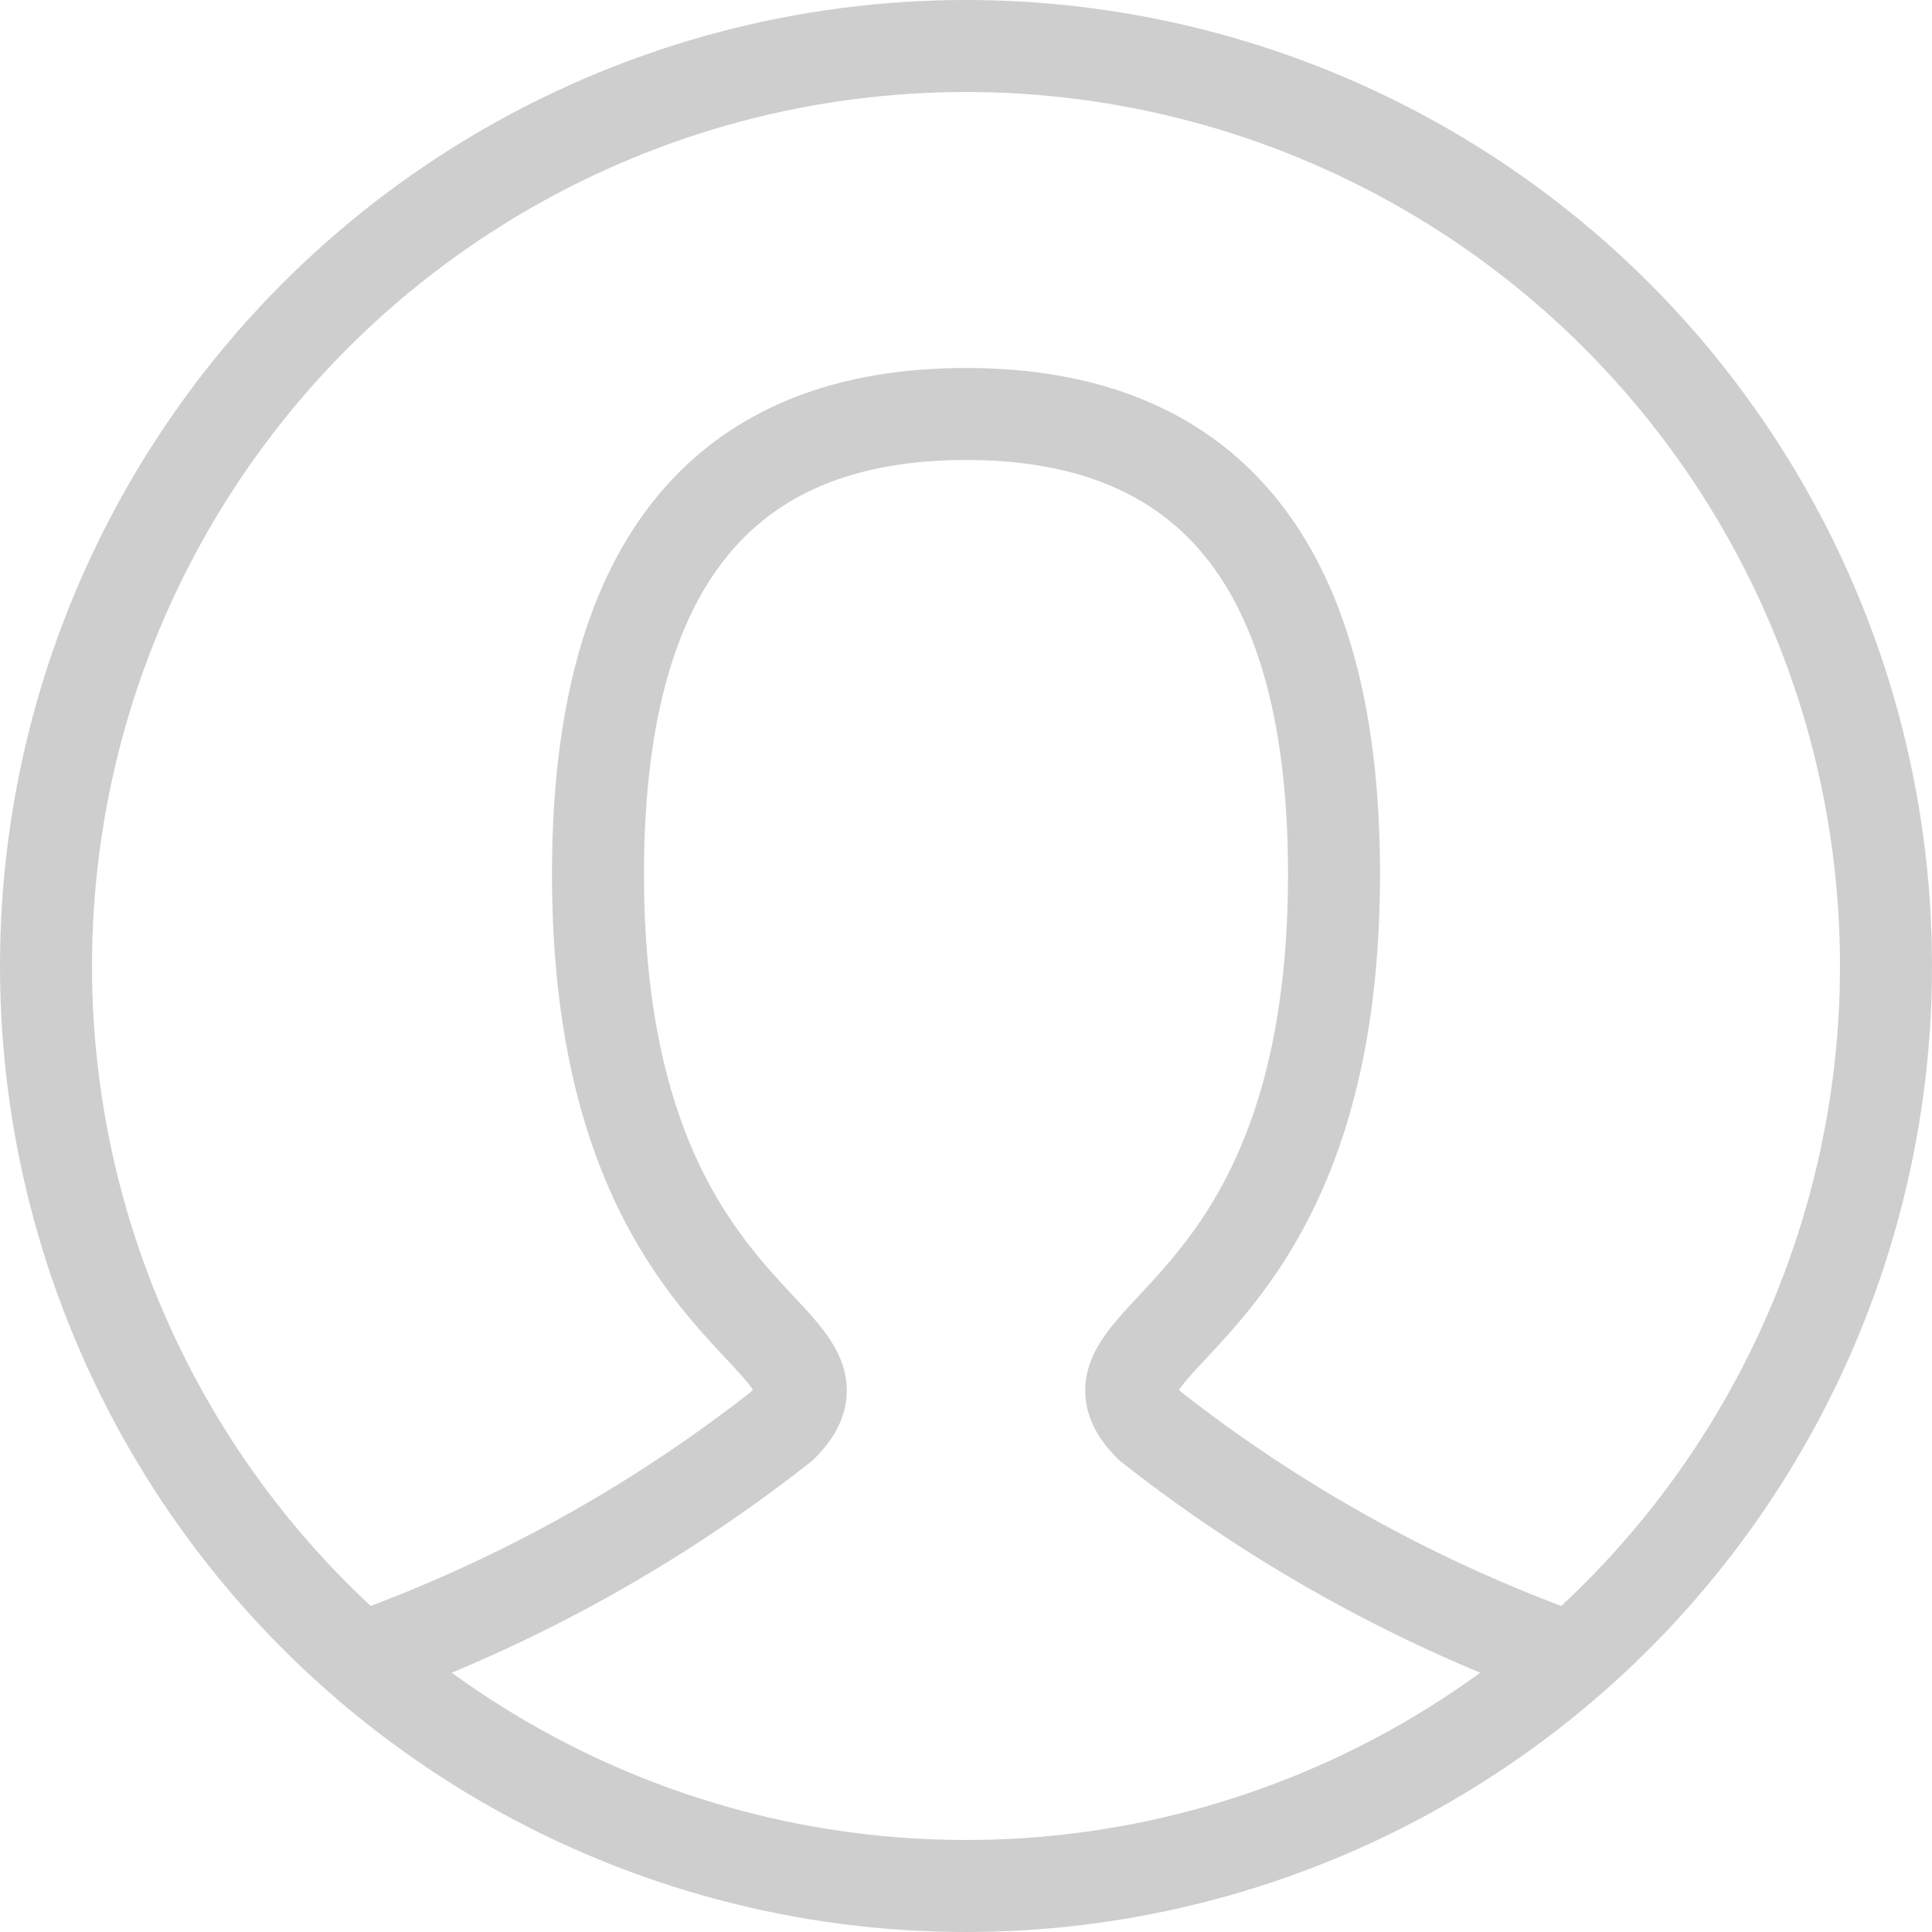
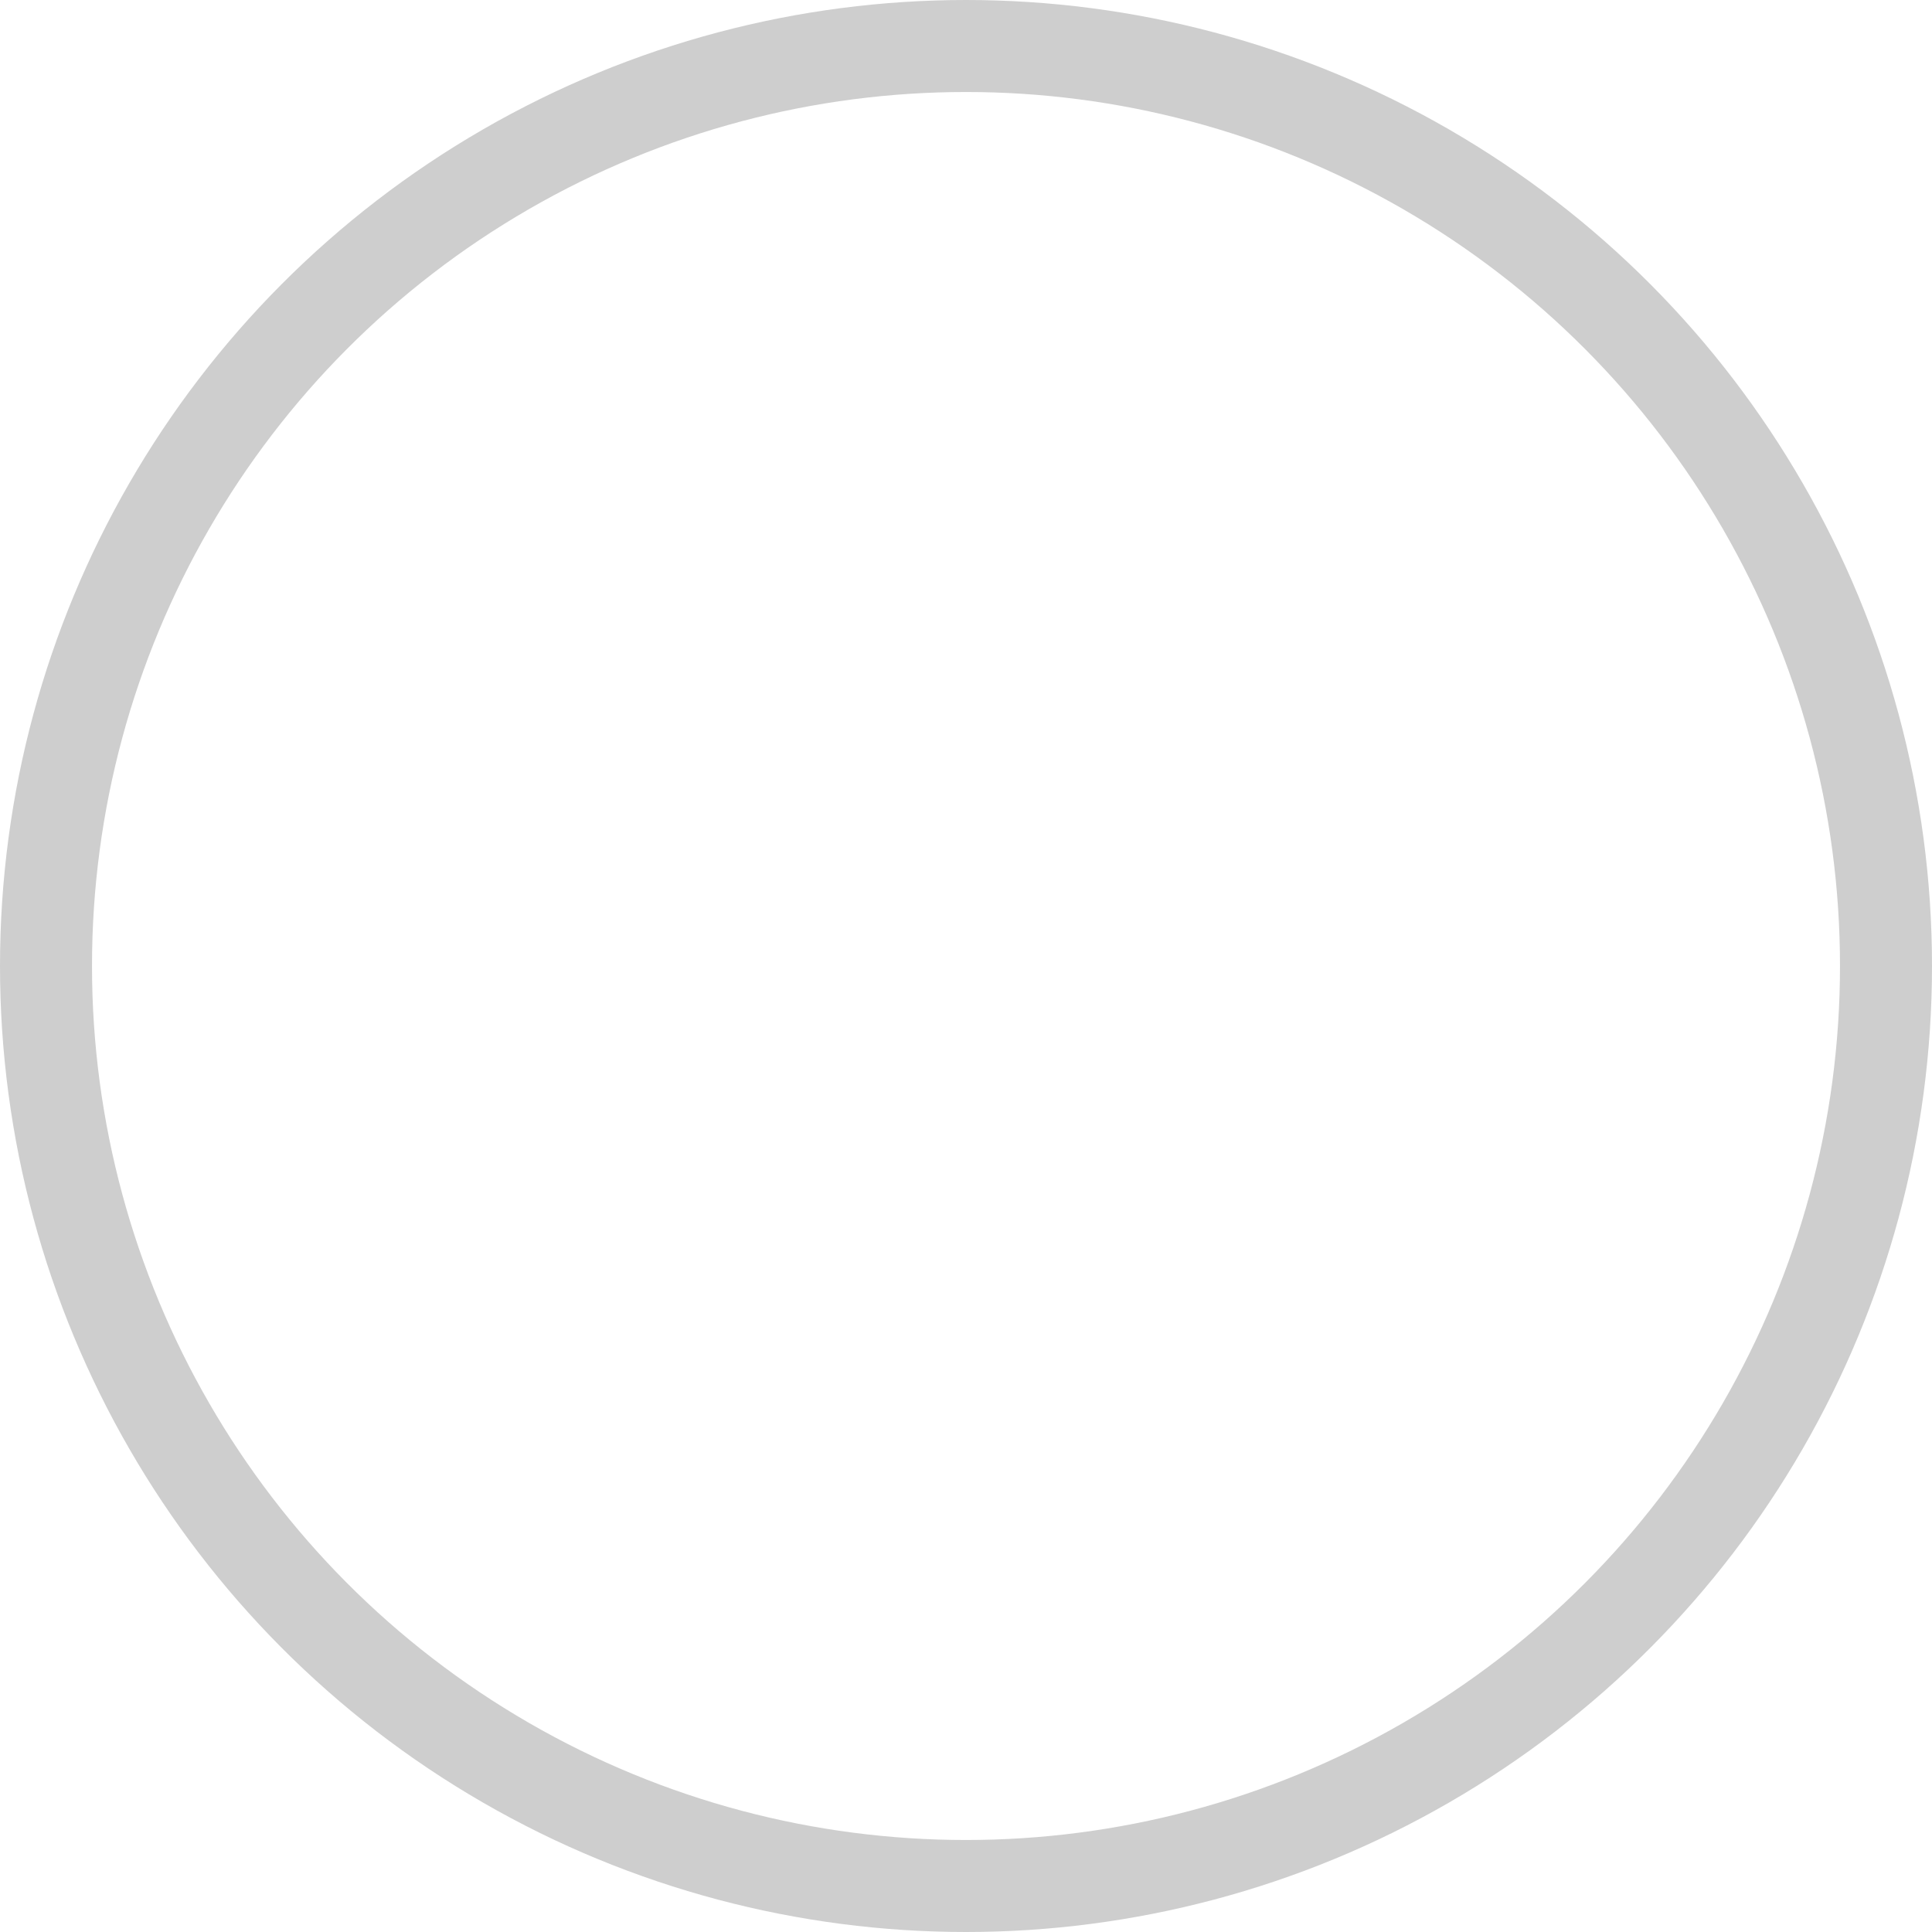
<svg xmlns="http://www.w3.org/2000/svg" width="21" height="21" viewBox="0 0 21 21">
  <defs>
    <style>
      .cls-1 {
        fill: none;
        stroke: #cecece;
        stroke-linecap: round;
        stroke-linejoin: round;
      }
    </style>
  </defs>
  <g id="Grupo_121" data-name="Grupo 121" transform="translate(-117.5 -86.5)">
    <g id="user" transform="translate(116 85)">
-       <path id="Trazado_58" data-name="Trazado 58" class="cls-1" d="M5.5,19.5A16.211,16.211,0,0,0,10,17c1-1-2-1-2-6q0-5,4-5t4,5c0,5-3,5-2,6a16.212,16.212,0,0,0,4.5,2.5" />
      <circle id="Elipse_11" data-name="Elipse 11" class="cls-1" cx="10" cy="10" r="10" transform="translate(2 2)" />
    </g>
  </g>
</svg>